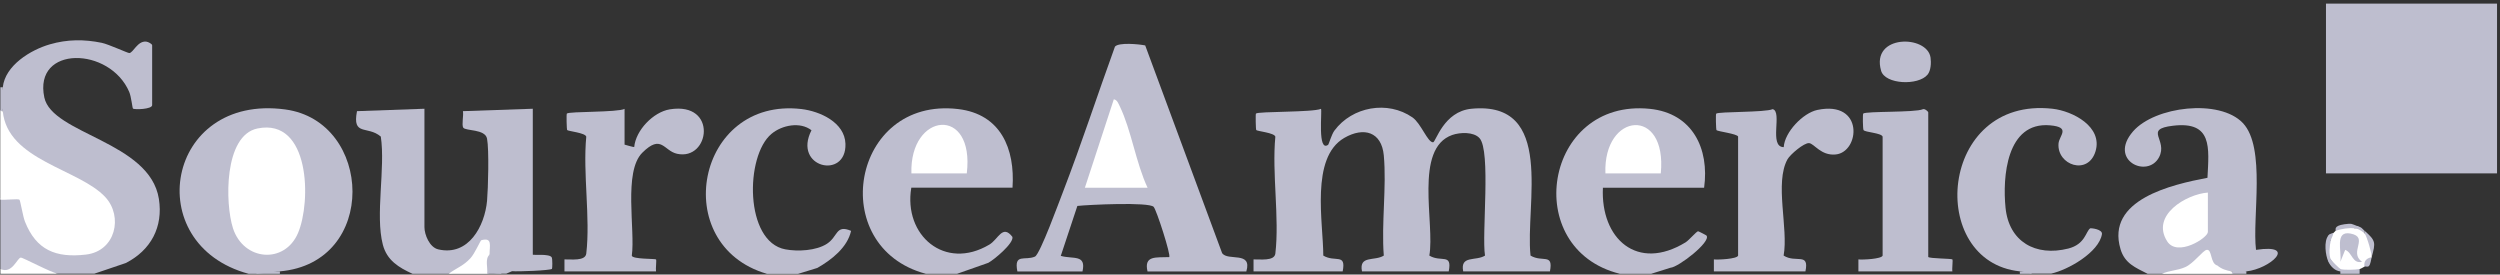
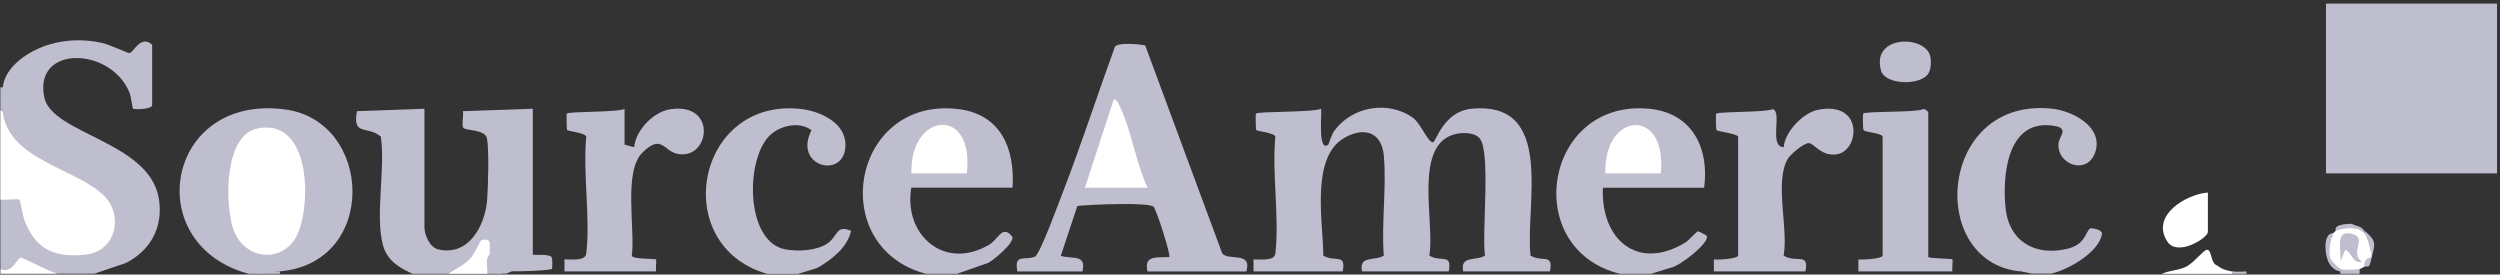
<svg xmlns="http://www.w3.org/2000/svg" width="1102" height="121" viewBox="0 0 1102 121" fill="none">
  <rect x="0" y="0" width="1102" height="121" fill="#333333" stroke="none" />
  <g clip-path="url(#clip0_4704_29669)">
    <path d="M1.231 38.452C2.25 28.883 13.415 22.015 22.01 19.534C29.631 17.319 37.074 17.275 44.827 18.87C47.84 19.49 56.346 23.433 57.011 23.389C58.739 23.256 60.6 17.984 64.41 18.338C65.34 18.427 67.068 19.357 67.068 19.977V46.339C67.068 48.199 59.182 48.421 58.606 47.845C58.34 47.579 57.853 42.617 56.967 40.535C48.416 20.509 14.7 19.889 19.529 42.927C22.941 59.187 66.049 62.333 70.037 87.675C71.986 100.036 66.536 110.27 55.46 115.941L41.593 120.638H25.643C20.105 119.929 14.656 118.865 9.826 115.986C7.567 119.043 2.738 121.612 0.168 118.511V87.941C0.788 84.441 10.048 84.795 11.023 88.517C14.168 128.214 74.644 107.08 35.833 81.649L15.586 71.105C7.301 65.877 -0.718 59.896 1.231 48.997C0.168 46.161 0.257 41.509 1.231 38.452Z" fill="#BEBECF" />
    <path d="M181.82 120.683C175.75 117.892 170.567 114.79 168.75 107.834C165.339 94.72 169.946 74.163 167.864 60.207C161.971 55.2 155.193 60.207 157.364 48.998L187.092 47.935V100.125C187.092 103.448 189.352 109.031 193.162 109.917C206.586 113.062 213.675 99.594 214.694 88.518C215.181 83.024 215.624 65.967 214.694 61.137C213.897 56.795 205.213 57.815 204.194 56.264C203.441 55.068 204.415 50.859 204.061 48.998L234.853 47.935V112.221C234.853 112.619 242.163 111.733 243.182 113.417C243.581 114.037 243.492 118.335 243.315 118.512C242.606 119.221 228.03 119.797 225.726 119.531L223.156 120.639H221.03C214.118 120.55 214.207 118.379 215.713 112.221C213.941 111.689 213.232 110.183 213.675 107.657C209.909 114.879 206.143 119.664 197.681 120.683H181.731H181.82Z" fill="#BEBECF" />
    <path d="M123.372 119.618C120.005 119.929 116.46 120.283 112.739 120.682H109.549C61.478 107.656 73.13 41.155 125.72 48.244C164.442 53.427 166.879 115.897 123.328 119.618H123.372Z" fill="#BEBECF" />
-     <path d="M946.645 120.683C941.284 117.936 936.588 116.12 934.727 109.828C928.17 87.942 957.455 81.34 973.05 78.372C973.715 65.081 975.354 53.34 957.854 55.422C944.651 56.973 955.816 61.581 951.696 69.334C946.645 78.815 929.189 70.707 940.221 57.947C949.79 46.871 978.367 43.416 988.646 54.226C998.924 65.036 992.722 95.917 994.45 110.138C1013.1 107.347 1000.61 118.556 990.196 119.62C988.779 120.639 985.456 120.55 983.816 119.62C978.81 120.639 973.183 118.866 972.474 112.885C967.601 118.202 961.132 120.816 953.025 120.683H946.645Z" fill="#BEBECF" />
    <path d="M408.084 120.682C363.957 108.897 375.254 42.573 422.306 48.067C441.18 50.282 447.471 65.611 446.319 82.713H401.704C398.16 103.713 416.458 119.486 436.085 107.834C440.072 105.486 441.889 98.707 446.275 104.422C446.939 107.214 438.256 114.435 435.642 115.853L421.907 120.682H408.084Z" fill="#BEBECF" />
    <path d="M714.002 120.681C669.919 109.694 680.64 43.237 727.249 47.977C745.99 49.883 753.566 65.433 751.173 82.757H706.559C705.495 105.219 721.666 119.884 743.021 106.814C744.572 105.839 747.806 101.985 748.515 101.941C748.737 101.941 752.104 103.668 752.237 103.846C754.319 106.637 739.743 117.846 736.331 118.023L727.869 120.681H714.046H714.002Z" fill="#BEBECF" />
    <path d="M890.382 119.619C849.001 115.366 854.539 42.352 904.736 47.934C913.774 48.953 926.977 55.909 923.699 66.719C920.42 77.53 906.641 72.789 907.395 63.264C907.705 59.675 912.977 56.086 903.673 55.245C884.4 53.561 882.673 78.15 884.046 91.619C885.552 106.549 897.293 113.195 911.692 109.562C919.224 107.657 919.401 101.986 921.351 100.657C921.616 100.48 926.889 101.011 926.534 103.226C925.249 111.201 911.559 118.999 904.205 120.594H895.698C893.837 120.239 892.065 119.885 890.382 119.531V119.619Z" fill="#BEBECF" />
    <path d="M337.987 120.681C294.525 107.966 306.886 42.66 353.273 48.066C361.469 49.04 372.368 53.958 372.678 63.395C373.165 79.345 349.285 73.94 357.703 57.414C352.741 53.559 344.722 55.11 340.07 59.009C328.418 68.667 328.152 106.592 346.184 109.915C351.633 110.934 359.741 110.535 364.482 107.478C369.488 104.244 368.336 98.839 375.159 101.763C373.52 109.118 366.564 114.523 360.273 118.111L351.766 120.725H337.943L337.987 120.681Z" fill="#BEBECF" />
    <path d="M1.225 48.997C3.263 70.75 34.808 74.383 46.416 86.877C54.346 95.428 50.979 110.713 37.865 112.219C24.529 113.77 15.978 110.181 11.016 97.732C10.086 95.428 8.978 88.384 8.579 88.029C8.048 87.498 1.801 88.295 0.117 87.985V48.997C0.427 48.066 0.782 48.111 1.181 48.997H1.225Z" fill="white" />
    <path d="M197.767 120.682C201.223 118.112 204.235 117.226 207.337 113.859C209.33 111.732 211.723 106.017 212.166 105.884C217.217 104.51 215.755 108.365 215.799 112.264C215.001 114.7 214.426 118.023 216.198 120.061L214.736 120.726H197.723L197.767 120.682Z" fill="white" />
    <path d="M953.031 120.682C956.398 119.132 959.633 119.353 963.31 117.714C966.987 116.075 971.019 110.404 972.702 110.138C975.228 109.783 974.12 116.163 977.443 117.049C979.215 118.6 981.563 119.309 983.867 119.663C984.798 119.973 984.798 120.328 983.867 120.727H953.076L953.031 120.682Z" fill="white" />
    <path d="M25.643 120.682H0.168V118.555C5.352 120.992 7.567 113.682 9.162 113.549C10.048 113.46 22.808 120.327 25.643 120.682Z" fill="white" />
    <path d="M1040.13 118.556V120.683H1031.62V119.62C1030.69 119.309 1030.69 118.955 1031.62 118.556C1032.69 115.809 1039.07 115.765 1040.13 118.556Z" fill="#BEBECF" />
    <path d="M215.8 112.265C215.844 117.715 213.851 120.462 220.363 119.841L221.117 120.683H214.737C215.091 118.025 213.673 114.082 215.8 112.265Z" fill="#BEBECF" />
    <path d="M1.231 48.998H0.168V38.453H1.231C0.921 41.289 0.965 46.118 1.231 48.998Z" fill="#BEBECF" />
    <path d="M123.379 119.619V120.682H112.746C115.271 118.556 119.968 119.929 123.379 119.619Z" fill="#BEBECF" />
    <path d="M990.2 119.618V120.681H983.82V119.618C985.46 119.84 988.517 119.795 990.2 119.618Z" fill="#BEBECF" />
-     <path d="M895.664 120.681H890.348V119.618C892.031 119.795 894.734 118.865 895.664 120.681Z" fill="#BEBECF" />
    <path d="M1100.69 1.592H1025.29V76.423H1100.69V1.592Z" fill="#BEBECF" />
    <path d="M552.559 119.619V114.347C555.438 114.259 561.774 115.189 562.173 111.778C564.033 95.916 560.622 76.511 562.173 60.251C561.774 58.523 554.198 57.859 553.755 57.327C553.533 57.061 553.4 50.283 553.622 50.061C554.641 49.042 578.61 49.574 582.287 47.979C582.907 48.599 580.603 67.384 585.477 63.796C585.743 63.574 586.939 59.276 588.224 57.549C596.066 47.004 611.661 44.169 622.604 51.745C626.415 54.403 629.25 62.732 631.687 62.732C632.883 62.732 636.294 49.086 648.655 47.934C685.738 44.39 672.226 90.29 674.662 112.664C679.89 115.809 684.808 111.423 683.213 119.619H644.978C643.56 112.398 650.561 115.233 654.592 112.664C653.086 103.36 657.295 66.498 652.156 60.871C649.542 58.036 643.605 58.302 640.149 59.498C623.136 65.479 632.573 98.619 630.047 112.664C635.275 115.809 640.193 111.423 638.598 119.619H600.363C598.946 112.398 605.946 115.233 609.977 112.664C608.87 98.397 611.262 82.492 609.977 68.492C609.003 58.08 601.161 55.821 592.566 60.783C577.502 69.511 583.306 98.176 583.306 112.664C588.534 115.809 593.452 111.423 591.857 119.619H552.559Z" fill="#BEBECF" />
    <path d="M448.452 119.619C446.857 111.467 451.863 115.056 456.205 113.107C458.465 112.088 466.971 88.606 468.655 84.353C476.762 63.308 483.763 41.776 491.472 20.554C493.111 18.605 501.972 19.447 504.807 20.023L538.7 111.556C541.181 115.278 552.125 110.493 549.378 119.664H505.826C504.143 112.442 509.681 113.594 515.396 113.328C516.238 112.531 509.769 92.461 508.529 91.176C506.358 88.961 479.731 90.246 474.902 90.777L467.591 112.797C472.997 114.347 478.889 111.955 477.161 119.664H448.496L448.452 119.619Z" fill="#BEBECF" />
    <path d="M275.307 47.934V63.75C275.307 63.75 279.383 64.947 279.56 64.814C280.225 57.459 287.934 49.395 295.244 48.199C316.51 44.743 312.921 70.972 298.434 67.782C292.497 66.453 291.611 58.921 283.149 67.295C274.686 75.668 280.092 101.365 278.497 112.707C278.762 114.302 288.82 113.992 289.174 114.346C289.484 114.656 288.953 118.467 289.174 119.618H248.812V114.346C251.692 114.258 258.028 115.188 258.427 111.777C260.287 95.915 256.876 76.51 258.427 60.25C258.028 58.522 250.452 57.858 250.009 57.326C249.787 57.06 249.61 50.282 249.876 50.06C250.895 49.041 272.028 49.617 275.395 47.978L275.307 47.934Z" fill="#BEBECF" />
    <path d="M755.477 119.619V114.347C757.249 114.568 765.755 114.17 766.154 112.663V60.206C765.8 58.966 757.16 57.947 756.629 57.371C756.407 57.105 756.23 50.327 756.496 50.105C757.47 49.13 778.161 49.618 781.395 48.111C785.825 49.175 779.534 64.814 786.268 64.859C786.667 58.213 794.775 49.795 801.066 48.466C821.845 44.08 819.851 67.118 809.13 68.093C802.661 68.713 799.693 63.264 797.433 63.086C795.174 62.909 789.104 68.137 787.952 70.175C782.148 80.542 788.395 100.701 786.224 112.663C791.629 116.119 797.61 111.068 795.838 119.619H755.477Z" fill="#BEBECF" />
    <path d="M849.975 113.284C850.684 113.993 860.21 113.948 860.608 114.347C860.919 114.657 860.387 118.468 860.608 119.619H819.184V114.347C820.956 114.569 829.462 114.17 829.861 112.664V60.251C829.418 58.568 822.108 58.346 821.443 57.327C821.133 56.84 821.044 50.327 821.31 50.061C822.462 48.953 844.216 49.662 847.583 48.156C848.425 47.757 849.975 49.175 849.975 49.529V113.284Z" fill="#BEBECF" />
    <path d="M849.659 32.914C845.583 37.832 830.918 37.256 829.19 31.186C824.538 15.059 849.526 15.281 850.988 25.383C851.298 27.642 851.165 31.098 849.659 32.914Z" fill="#BEBECF" />
    <path d="M1038 100.656C1039.64 99.77 1041.5 101.232 1042.26 102.783C1045.71 104.998 1045.89 109.606 1045.45 113.327C1044.47 114.922 1043.41 116.296 1042.26 117.536C1041.72 117.846 1040.57 118.511 1040.13 118.599C1038.09 118.954 1033.31 119.087 1031.62 118.599C1030.16 119.308 1026.84 116.118 1027.37 114.391C1025.42 113.106 1025.11 107.213 1027.37 105.973C1026.97 104.555 1027.15 103.624 1028.43 102.827C1028.79 102.428 1029.1 102.118 1029.5 101.764C1031.14 99.637 1036.23 98.751 1038 100.7V100.656Z" fill="white" />
    <path d="M1027.42 105.929C1026.89 108.233 1026.45 112.22 1027.42 114.347C1028.84 115.809 1028.22 116.385 1026.36 115.41C1025.03 112.53 1024.27 106.239 1026.36 103.802C1027.46 102.872 1027.82 103.581 1027.42 105.929Z" fill="#BEBECF" />
    <path d="M1039.06 99.593C1040.7 100.612 1040.35 100.922 1038 100.656C1035.12 100.346 1032.24 100.878 1029.49 101.719C1029.85 101.409 1028.25 99.548 1033.48 98.84C1036.85 98.397 1036.45 98.662 1039.06 99.637V99.593Z" fill="#BEBECF" />
    <path d="M1045.45 113.284C1045.76 112.796 1043.41 104.201 1042.26 102.739V101.676C1047.27 106.106 1047.22 106.859 1045.45 113.284Z" fill="#BEBECF" />
    <path d="M1031.68 118.555V119.618C1029.33 119.486 1027.33 117.448 1026.36 115.41L1027.42 114.346C1027.69 114.922 1031.32 118.467 1031.68 118.555Z" fill="#BEBECF" />
    <path d="M1045.45 113.284C1045.14 114.436 1044.96 116.607 1044.16 117.316C1043.59 117.803 1042.52 117.316 1042.26 117.493C1041.68 113.683 1045.27 113.55 1045.45 113.284Z" fill="#BEBECF" />
    <path d="M1042.26 101.719V102.782C1040.98 101.808 1039.74 100.877 1038.01 100.656L1039.07 99.592C1041.46 100.478 1040.75 100.345 1042.26 101.719Z" fill="#BEBECF" />
    <path d="M1028.49 102.739C1028.49 103.891 1027.64 104.954 1027.42 105.885L1026.36 103.758C1027.16 102.828 1028.35 102.828 1028.49 102.695V102.739Z" fill="#BEBECF" />
    <path d="M113.549 56.618C136.721 51.922 137.252 88.961 131.36 102.739C125.467 116.518 107.391 115.056 102.695 100.613C99.195 89.802 98.619 59.631 113.549 56.618Z" fill="white" />
    <path d="M973.232 84.839V102.251C973.232 104.865 959.764 113.415 955.289 106.371C947.979 94.896 963.707 85.592 973.232 84.883V84.839Z" fill="white" />
    <path d="M426.16 76.421H401.749C400.907 49.395 429.749 46.427 426.16 76.421Z" fill="white" />
    <path d="M732.079 76.422H707.668C706.648 49.44 734.959 46.693 732.079 76.422Z" fill="white" />
    <path d="M505.813 82.756H478.211L490.971 43.768C492.521 44.034 493.009 45.718 493.629 46.914C498.724 57.502 500.718 71.857 505.857 82.756H505.813Z" fill="white" />
    <path d="M1041.2 115.41C1036.82 116.384 1037 111.378 1033.76 110.137L1031.63 115.41C1032.3 110.758 1028.98 101.542 1036.15 102.96C1044.48 104.599 1035.13 111.156 1041.2 115.41Z" fill="#BEBECF" />
    <path d="M1038.01 105.928C1039.52 107.833 1034.51 110.757 1033.76 107.478C1033.14 104.732 1037.3 105.042 1038.01 105.928Z" fill="#BEBECF" />
  </g>
  <defs>
    <clipPath id="clip0_4704_29669">
      <rect width="1101.59" height="120.154" fill="white" transform="translate(0.168 0.528)" />
    </clipPath>
  </defs>
</svg>